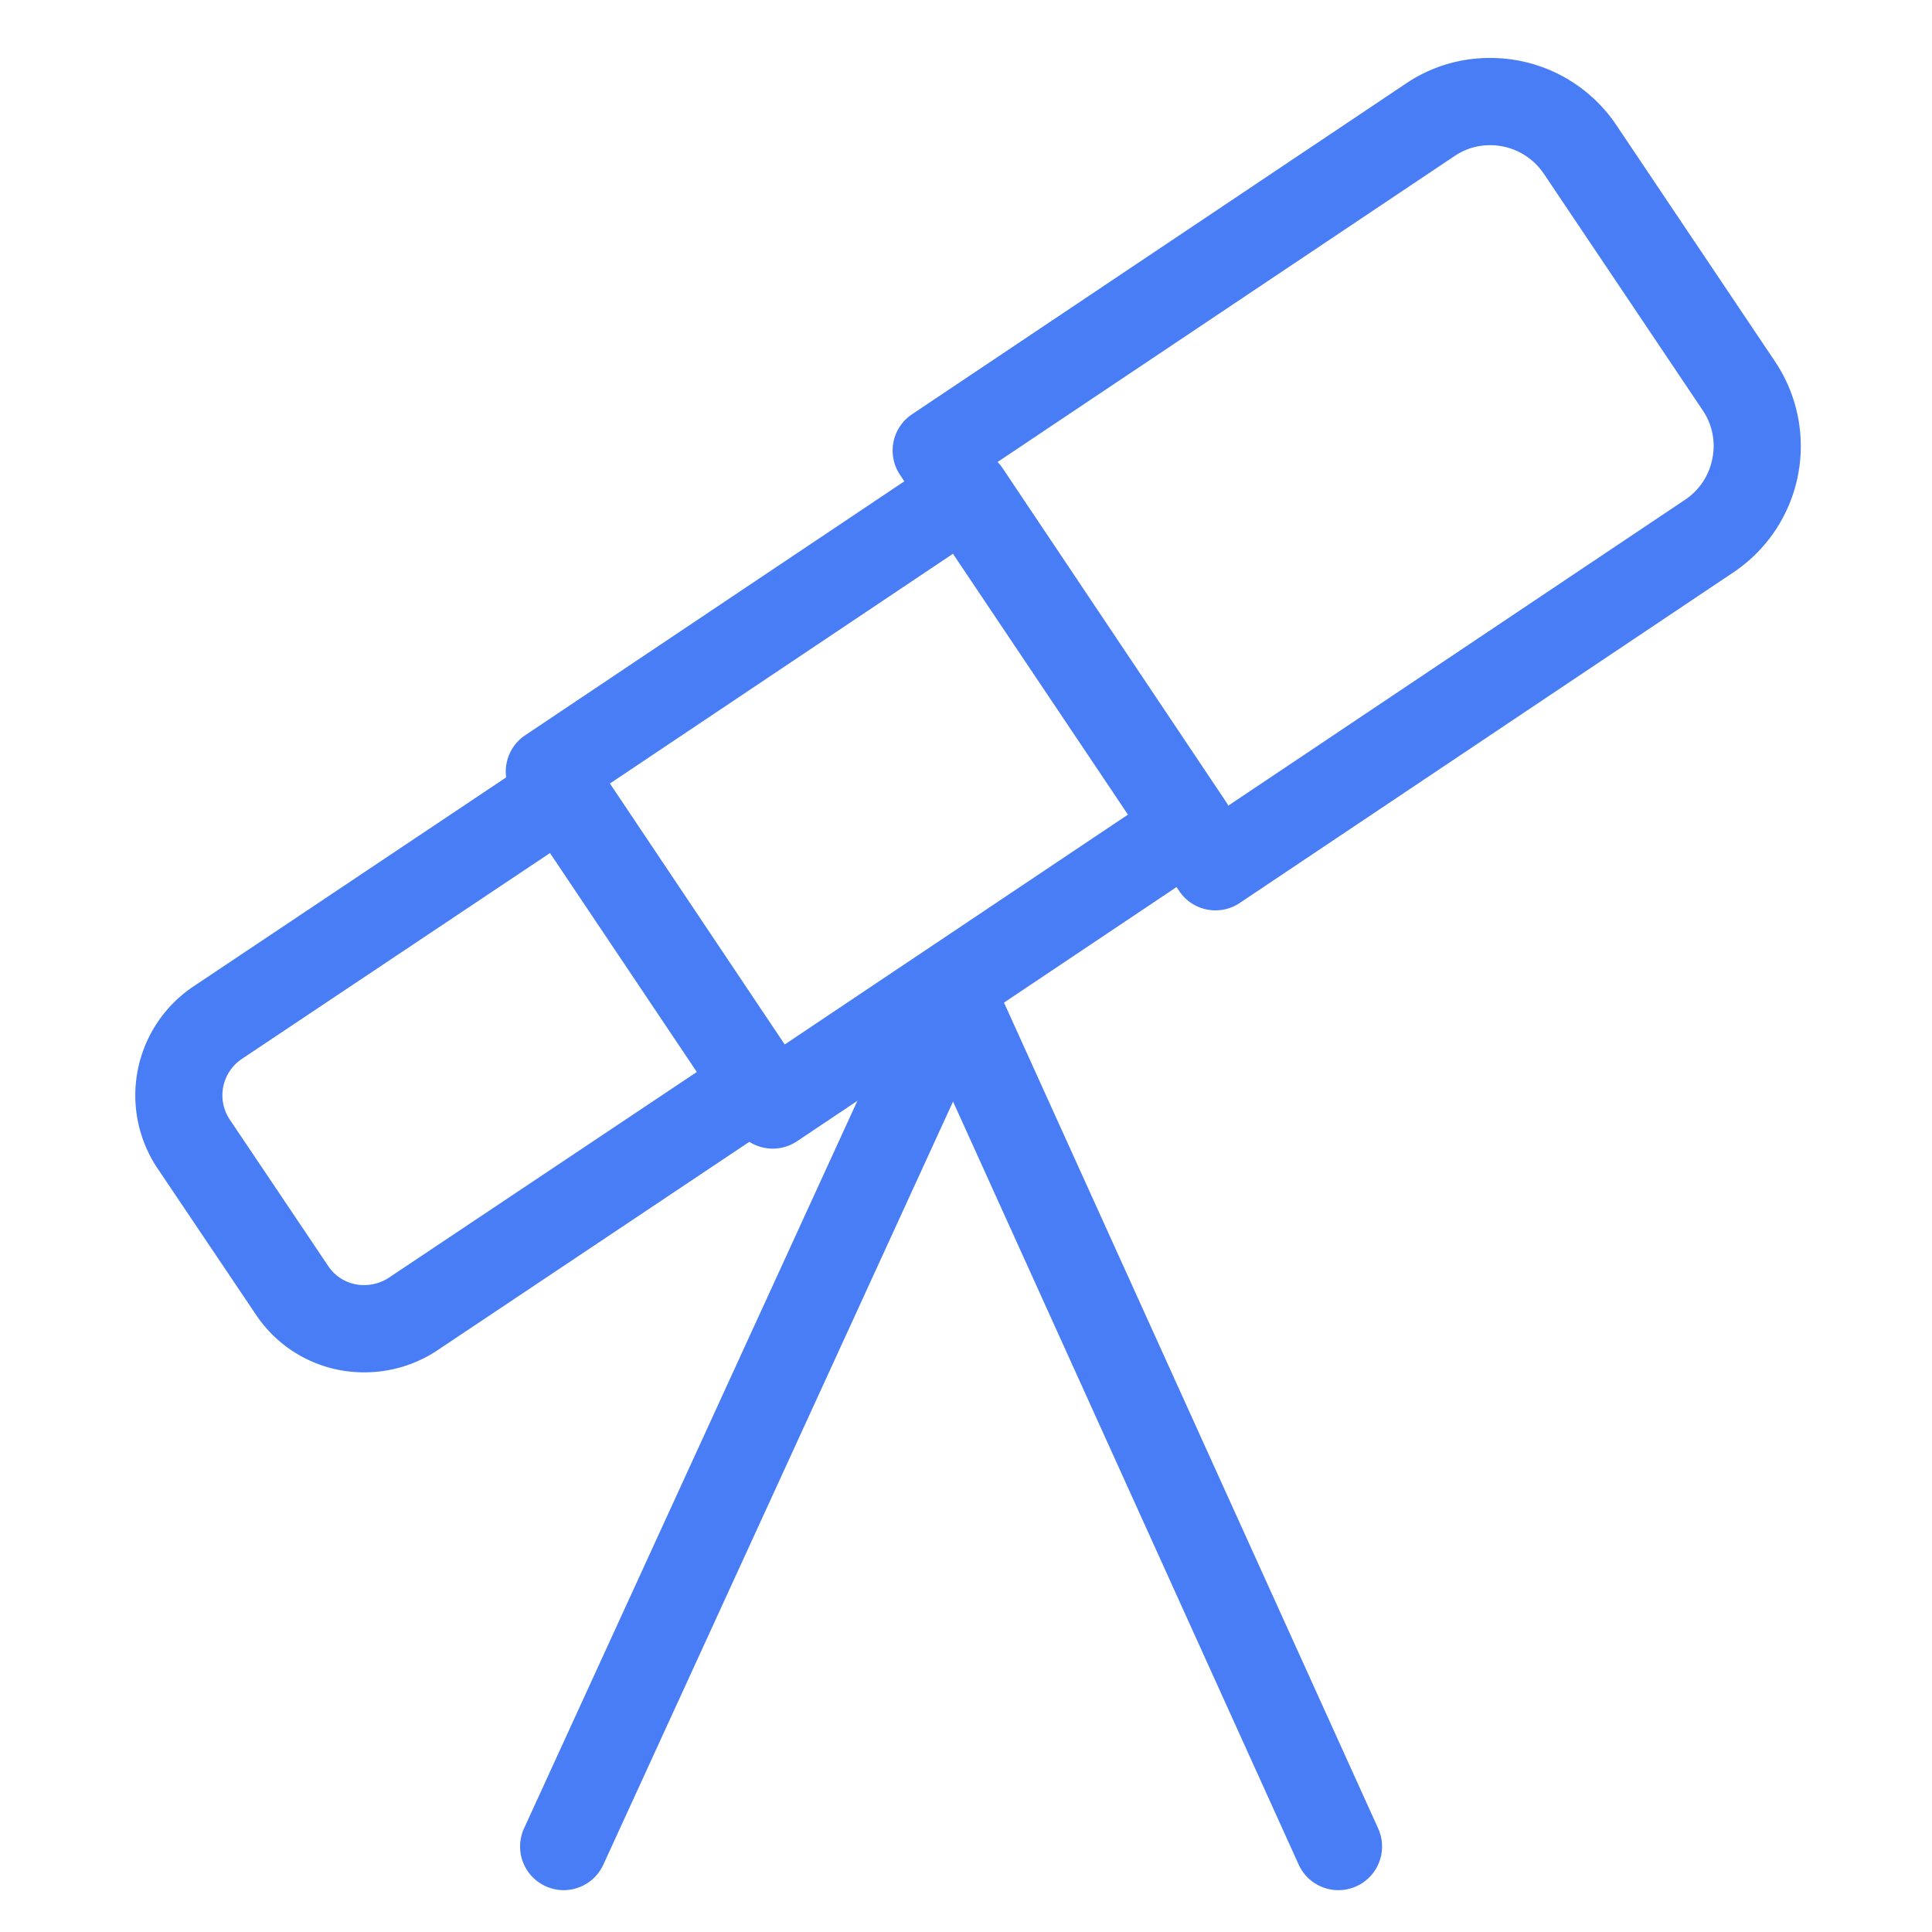
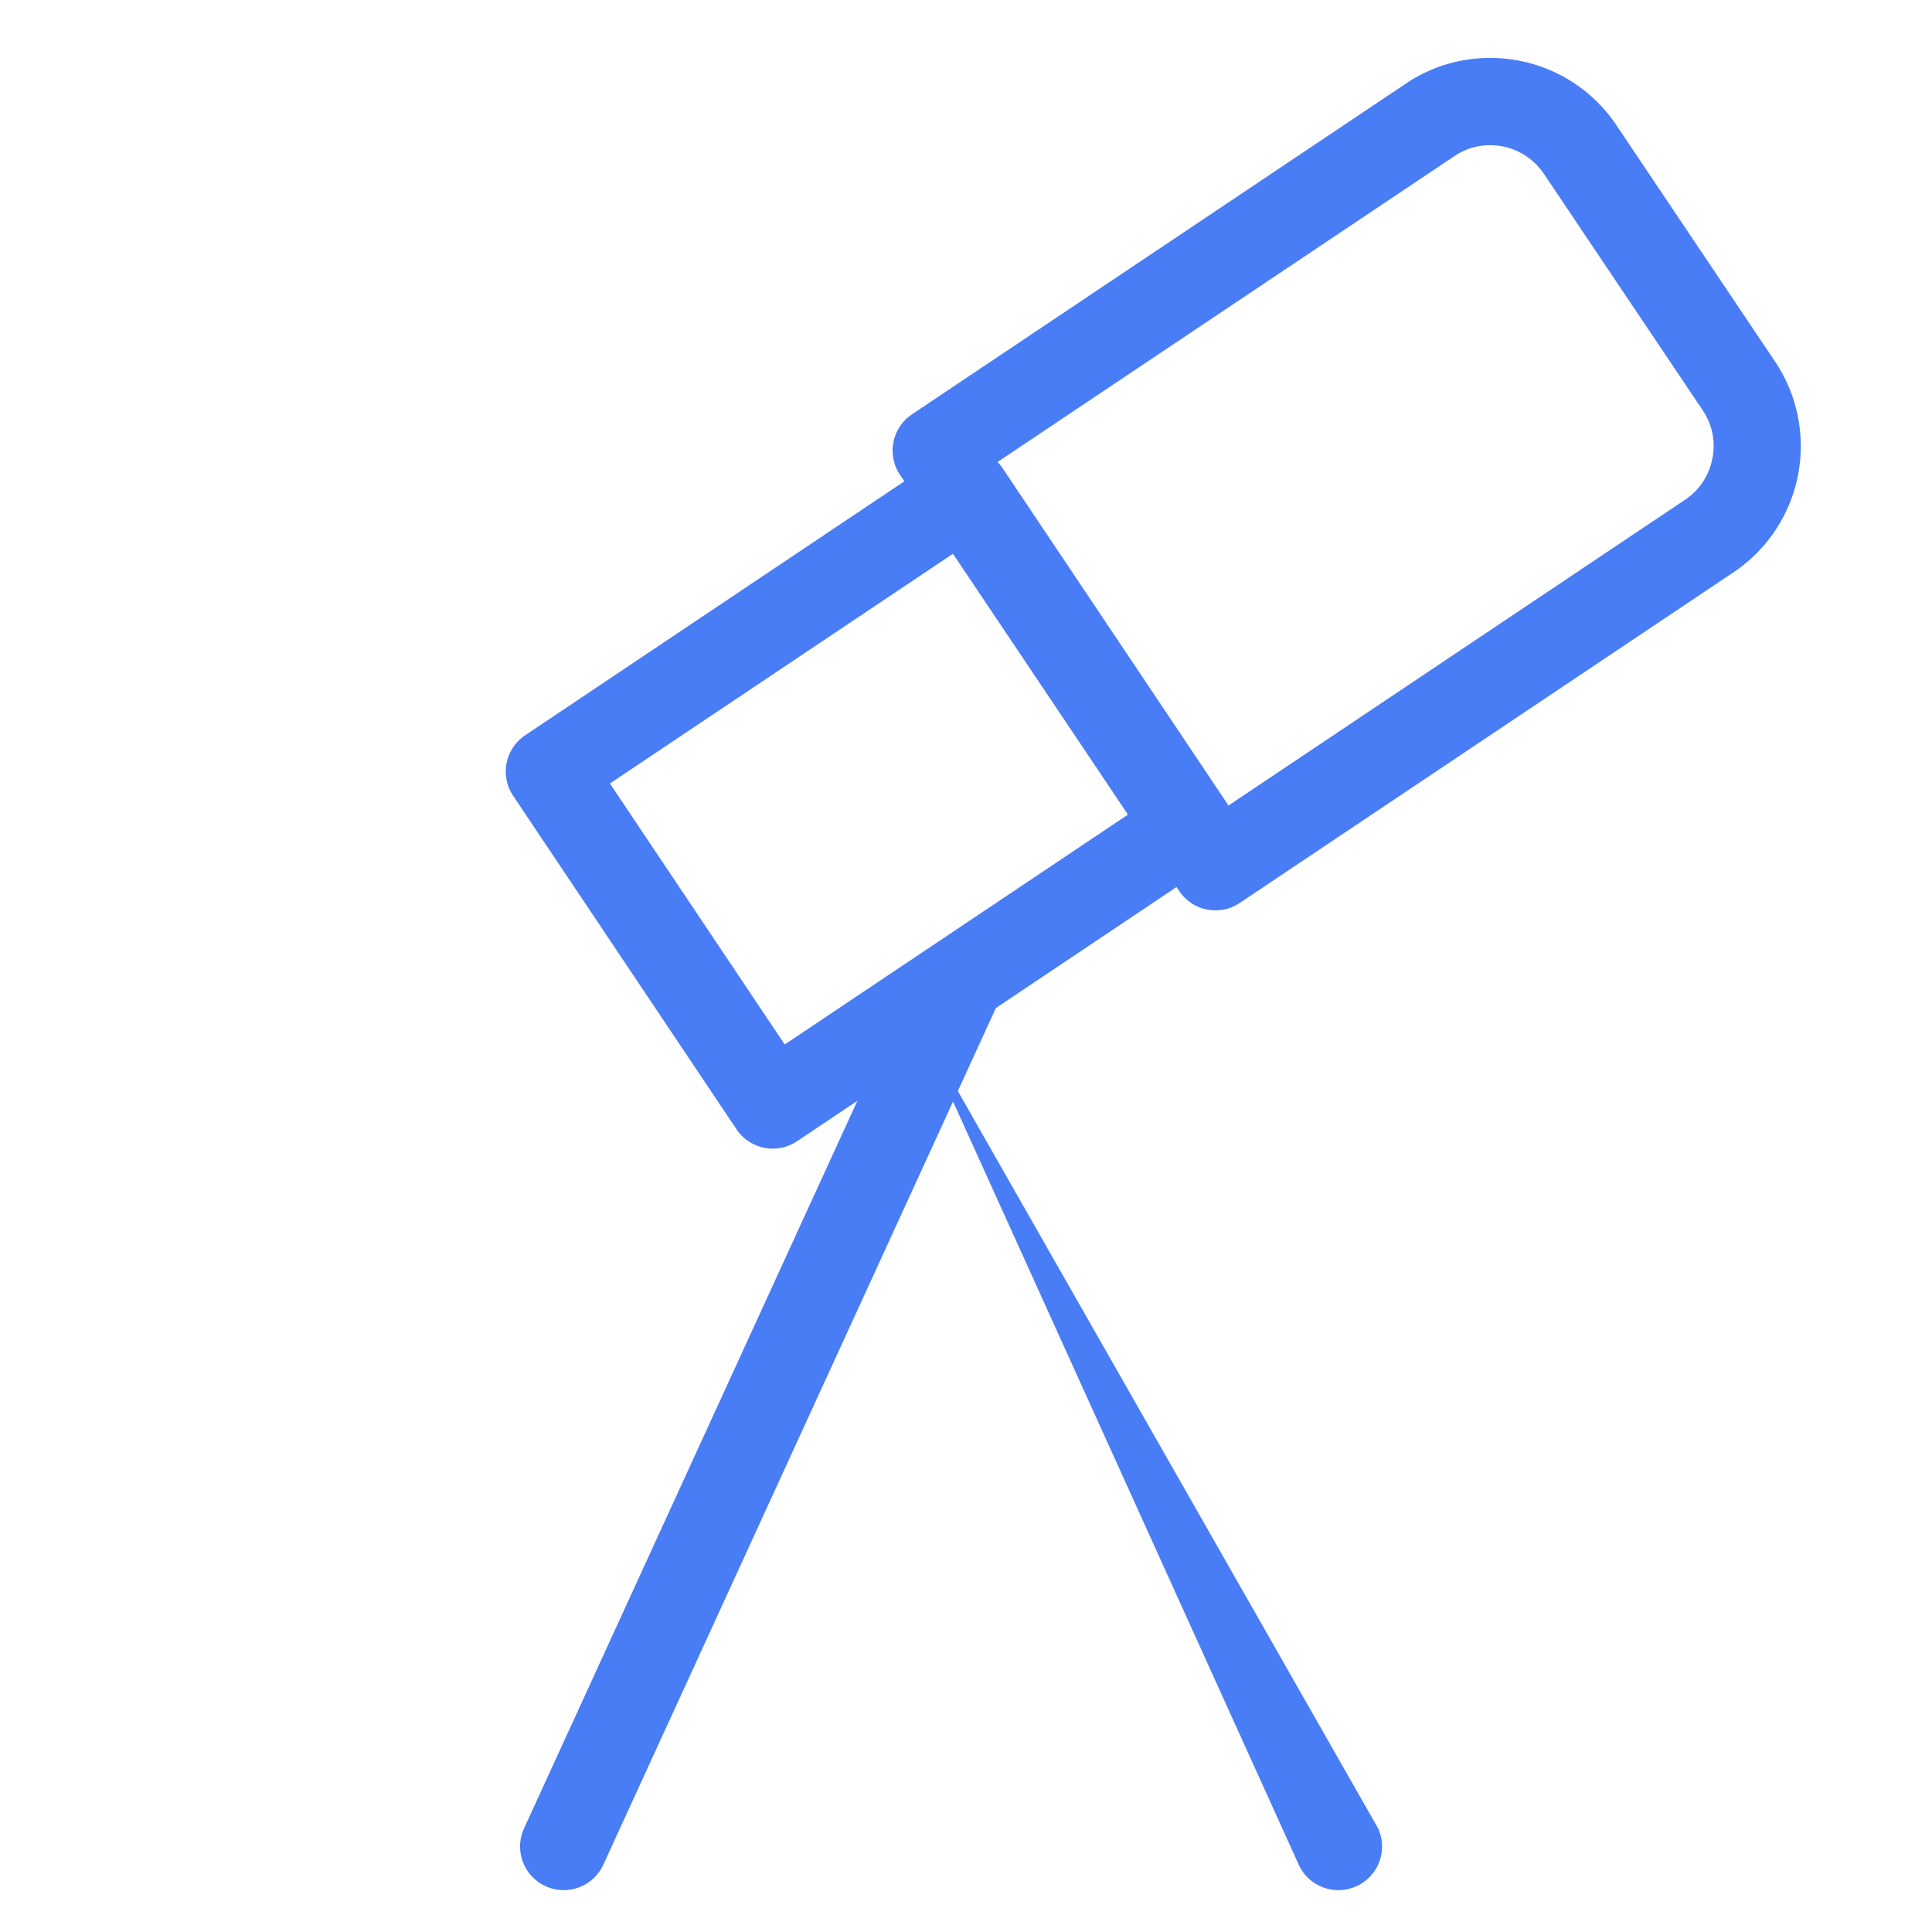
<svg xmlns="http://www.w3.org/2000/svg" width="100" height="100" viewBox="0 0 100 100">
  <defs>
    <clipPath id="clip-mvv_1">
      <rect width="100" height="100" />
    </clipPath>
  </defs>
  <g id="mvv_1" data-name="mvv – 1" clip-path="url(#clip-mvv_1)">
    <g id="microscope-svgrepo-com" transform="translate(7 3)">
      <path id="Caminho_7566" data-name="Caminho 7566" d="M27.791,45.37a2.256,2.256,0,0,1-1.877-1L11.463,22.829a2.258,2.258,0,0,1,.619-3.134L37.642,2.579A7.734,7.734,0,0,1,42,1.25a7.846,7.846,0,0,1,6.548,3.488L56.759,16.97A7.863,7.863,0,0,1,54.6,27.875L29.045,44.988A2.248,2.248,0,0,1,27.791,45.37ZM16.472,22.19,28.407,39.981,52.093,24.12a3.309,3.309,0,0,0,1.417-2.138,3.272,3.272,0,0,0-.494-2.486L44.791,7.25A3.342,3.342,0,0,0,42,5.766a3.246,3.246,0,0,0-1.831.558Z" transform="translate(28.122 -1.25)" fill="#497df6" />
      <path id="Caminho_7567" data-name="Caminho 7567" d="M30.478,5.729a2.256,2.256,0,0,1,1.878,1l11.56,17.26a2.258,2.258,0,0,1-.62,3.133L21.721,41.574a2.258,2.258,0,0,1-3.133-.62L7.028,23.694a2.258,2.258,0,0,1,.62-3.133L29.223,6.111A2.248,2.248,0,0,1,30.478,5.729Zm8.43,18.9L29.86,11.12,12.037,23.057l9.047,13.508Z" transform="translate(12.533 14.497)" fill="#497df6" />
-       <path id="Caminho_7568" data-name="Caminho 7568" d="M14.258,41.437h0a6.708,6.708,0,0,1-5.6-2.97l-5.1-7.579a6.787,6.787,0,0,1,1.831-9.41L23.232,9.551a2.258,2.258,0,0,1,3.13.62L36.478,25.254a2.258,2.258,0,0,1-.621,3.135L18.019,40.311,18,40.325A6.829,6.829,0,0,1,14.258,41.437Zm9.609-26.879L7.9,25.227a2.264,2.264,0,0,0-.6,3.138l5.1,7.588a2.206,2.206,0,0,0,1.852.967h0a2.324,2.324,0,0,0,1.265-.374L31.467,25.891Z" transform="translate(-2.4 26.595)" fill="#497df6" />
      <path id="Caminho_7569" data-name="Caminho 7569" d="M9.067,60.223a2.259,2.259,0,0,1-2.051-3.2L27.292,12.768A2.258,2.258,0,1,1,31.4,14.649L11.121,58.9A2.258,2.258,0,0,1,9.067,60.223Z" transform="translate(13.109 34.611)" fill="#497df6" />
-       <path id="Caminho_7570" data-name="Caminho 7570" d="M33.561,60.223A2.258,2.258,0,0,1,31.5,58.9L11.452,14.64a2.258,2.258,0,1,1,4.113-1.864L35.616,57.032a2.259,2.259,0,0,1-2.055,3.19Z" transform="translate(28.719 34.611)" fill="#497df6" />
+       <path id="Caminho_7570" data-name="Caminho 7570" d="M33.561,60.223A2.258,2.258,0,0,1,31.5,58.9L11.452,14.64L35.616,57.032a2.259,2.259,0,0,1-2.055,3.19Z" transform="translate(28.719 34.611)" fill="#497df6" />
    </g>
  </g>
</svg>